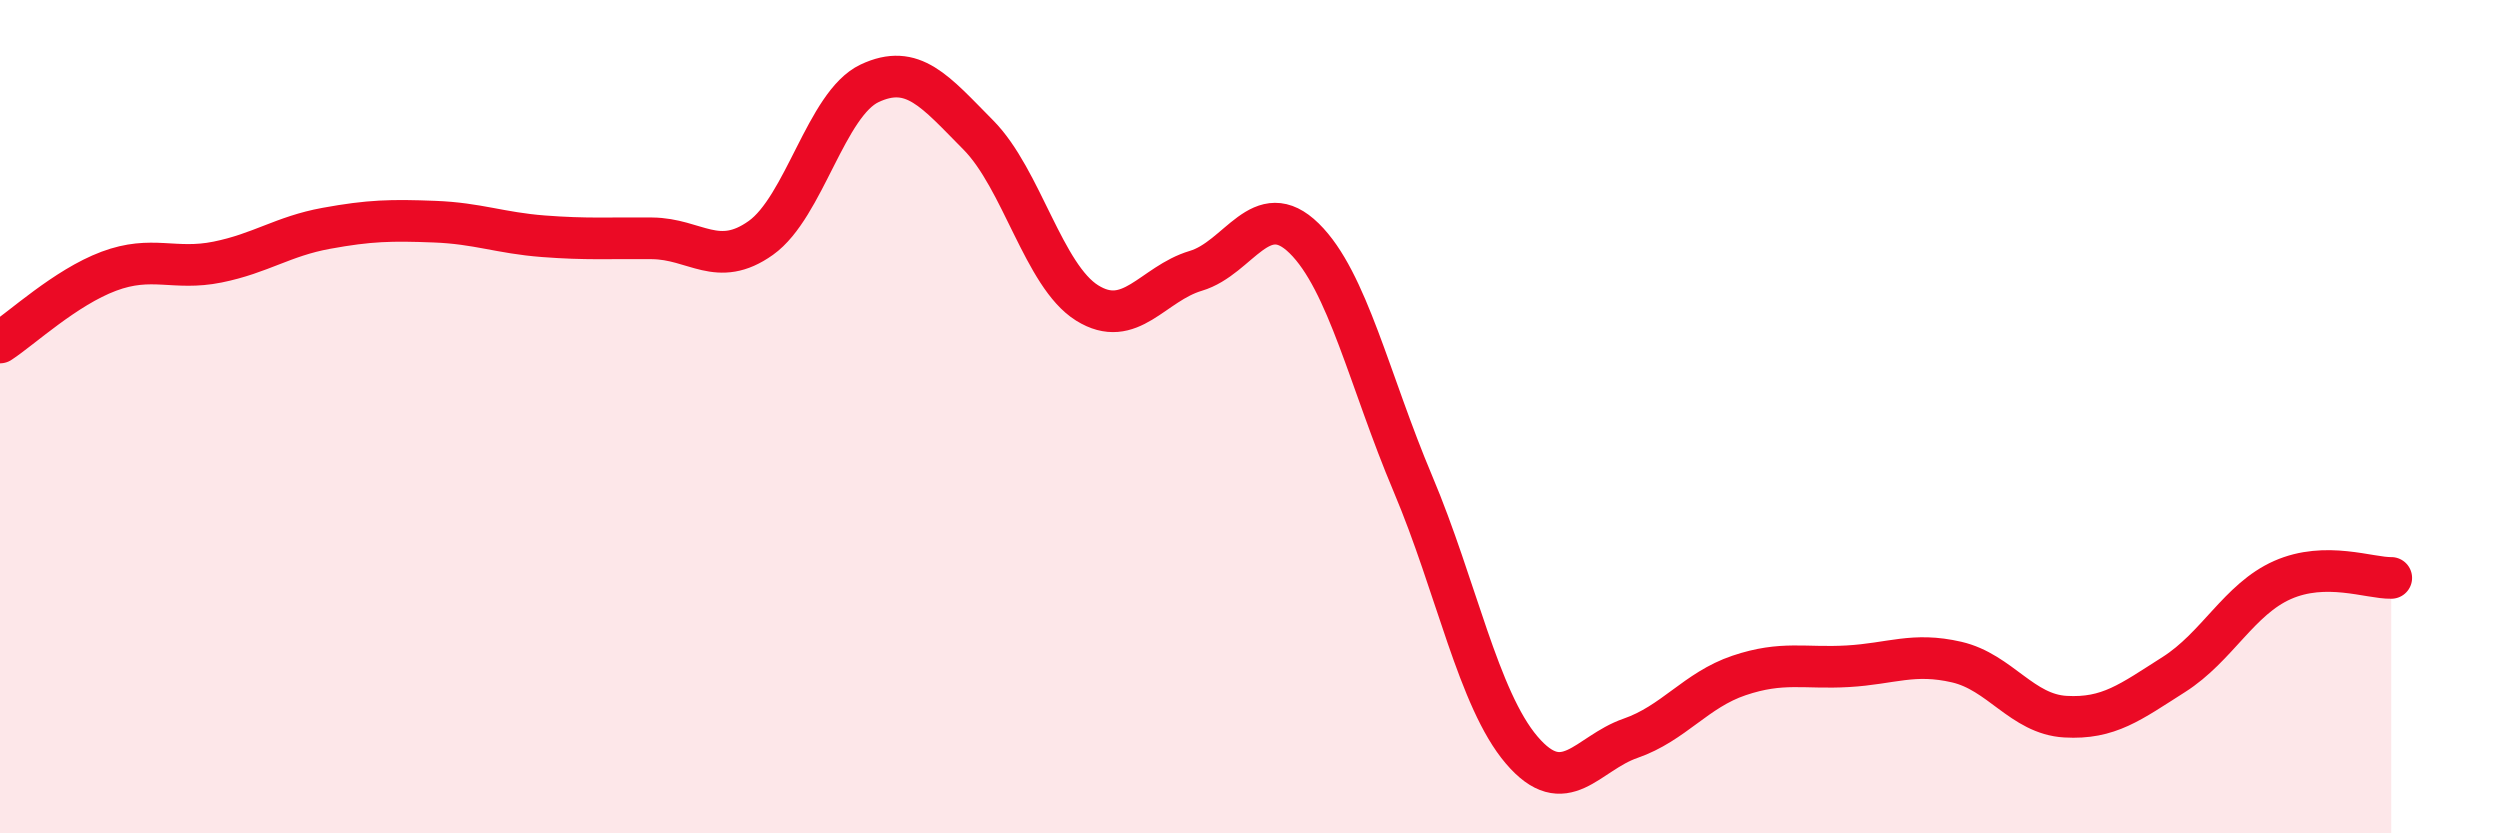
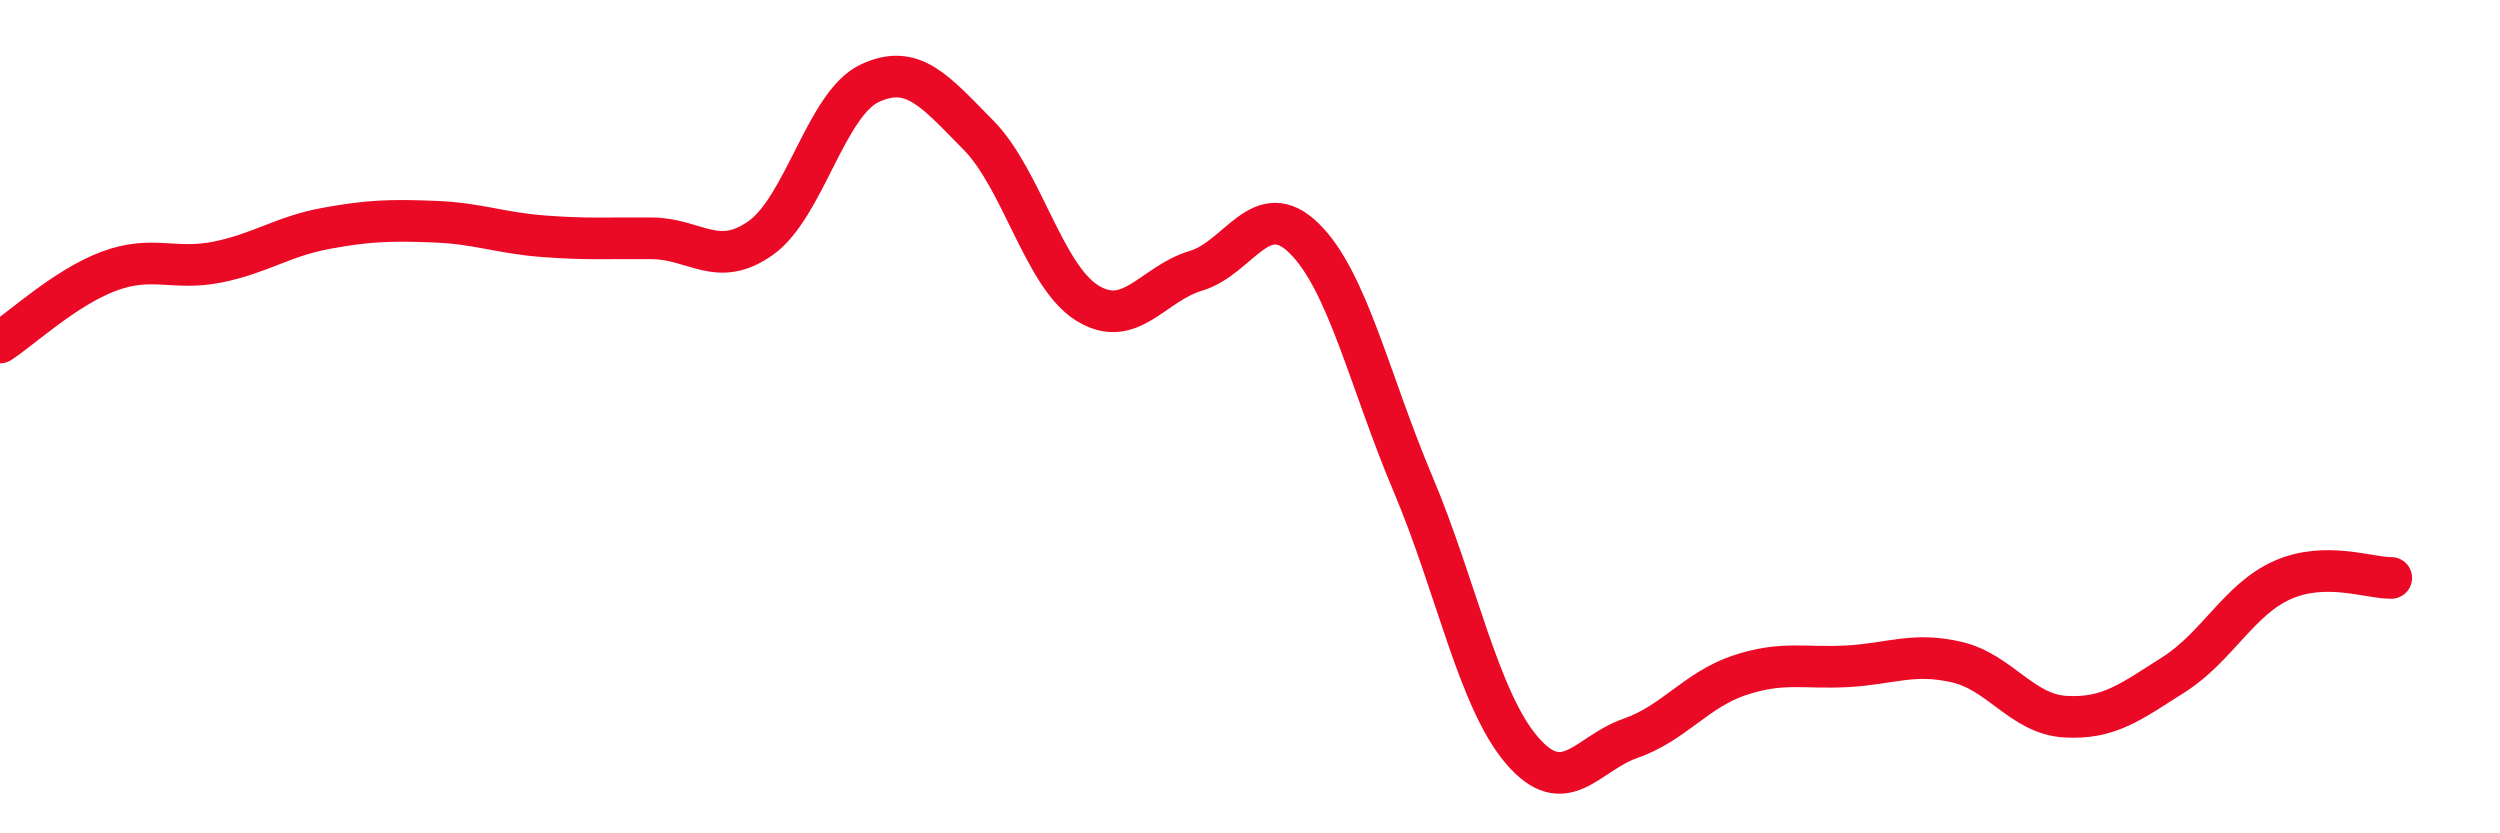
<svg xmlns="http://www.w3.org/2000/svg" width="60" height="20" viewBox="0 0 60 20">
-   <path d="M 0,8.22 C 0.52,7.88 1.57,6.9 2.61,6.51 C 3.65,6.12 4.18,6.5 5.22,6.29 C 6.26,6.08 6.79,5.67 7.83,5.48 C 8.87,5.29 9.39,5.28 10.43,5.32 C 11.47,5.36 12,5.59 13.04,5.67 C 14.08,5.75 14.61,5.71 15.65,5.72 C 16.69,5.73 17.22,6.45 18.26,5.71 C 19.3,4.97 19.83,2.49 20.87,2 C 21.91,1.51 22.44,2.19 23.48,3.24 C 24.52,4.29 25.05,6.62 26.09,7.27 C 27.13,7.92 27.66,6.81 28.7,6.5 C 29.74,6.19 30.26,4.7 31.3,5.72 C 32.34,6.74 32.87,9.15 33.91,11.61 C 34.95,14.07 35.48,16.78 36.52,18 C 37.56,19.22 38.09,18.08 39.13,17.72 C 40.17,17.36 40.7,16.56 41.74,16.21 C 42.78,15.86 43.31,16.05 44.35,15.99 C 45.39,15.93 45.92,15.65 46.96,15.89 C 48,16.13 48.53,17.14 49.57,17.2 C 50.61,17.26 51.13,16.85 52.17,16.19 C 53.21,15.53 53.74,14.38 54.78,13.92 C 55.82,13.46 56.87,13.88 57.39,13.87L57.39 20L0 20Z" fill="#EB0A25" opacity="0.1" stroke-linecap="round" stroke-linejoin="round" />
  <path d="M 0,8.22 C 0.52,7.88 1.57,6.9 2.61,6.51 C 3.65,6.12 4.18,6.5 5.22,6.29 C 6.26,6.08 6.79,5.67 7.83,5.48 C 8.87,5.29 9.39,5.28 10.43,5.32 C 11.47,5.36 12,5.59 13.04,5.67 C 14.08,5.75 14.61,5.71 15.65,5.72 C 16.69,5.73 17.22,6.45 18.26,5.71 C 19.3,4.97 19.83,2.49 20.87,2 C 21.91,1.51 22.44,2.19 23.48,3.24 C 24.52,4.29 25.05,6.62 26.09,7.27 C 27.13,7.92 27.66,6.81 28.7,6.5 C 29.74,6.19 30.26,4.7 31.3,5.72 C 32.34,6.74 32.87,9.15 33.91,11.61 C 34.95,14.07 35.48,16.78 36.52,18 C 37.56,19.22 38.09,18.08 39.13,17.72 C 40.17,17.36 40.7,16.56 41.74,16.21 C 42.78,15.86 43.31,16.05 44.35,15.99 C 45.39,15.93 45.92,15.65 46.96,15.89 C 48,16.13 48.53,17.14 49.57,17.2 C 50.61,17.26 51.13,16.85 52.17,16.19 C 53.21,15.53 53.74,14.38 54.78,13.92 C 55.82,13.46 56.87,13.88 57.39,13.87" stroke="#EB0A25" stroke-width="1" fill="none" stroke-linecap="round" stroke-linejoin="round" />
</svg>